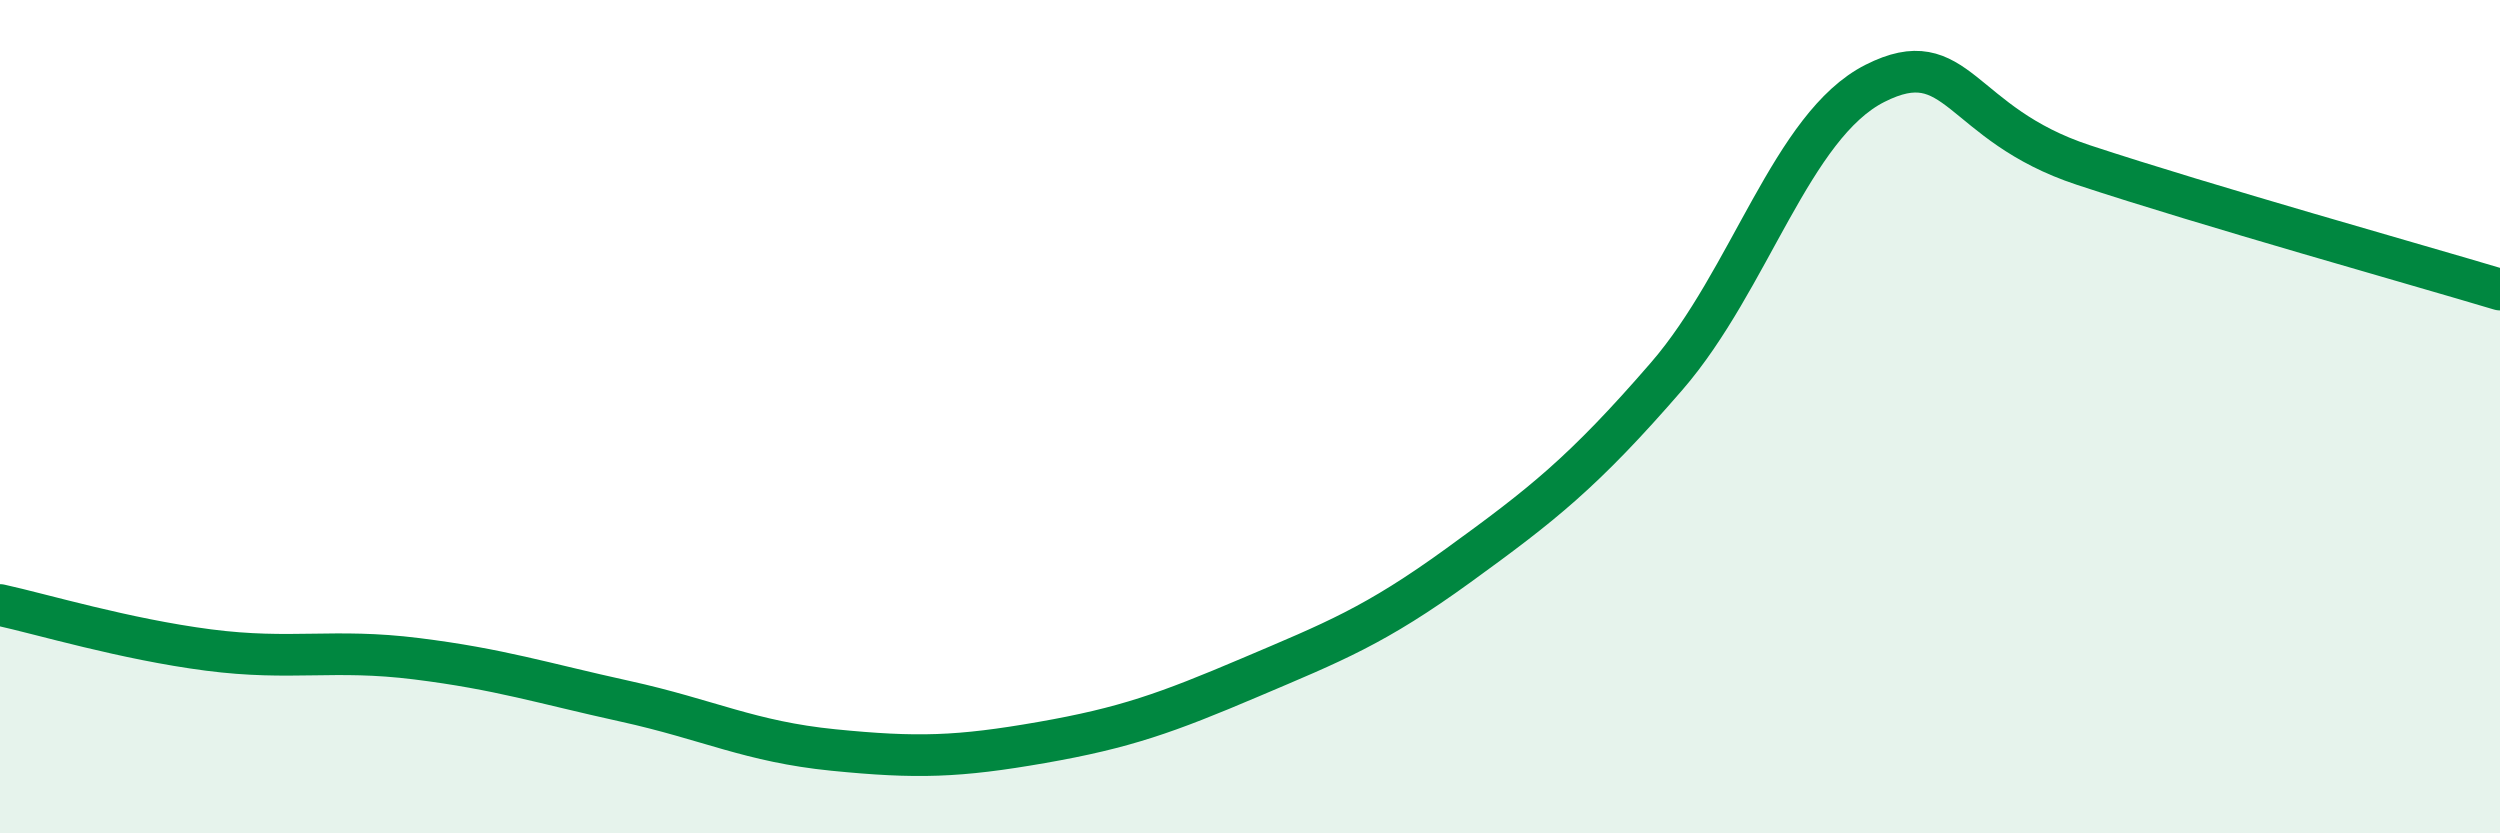
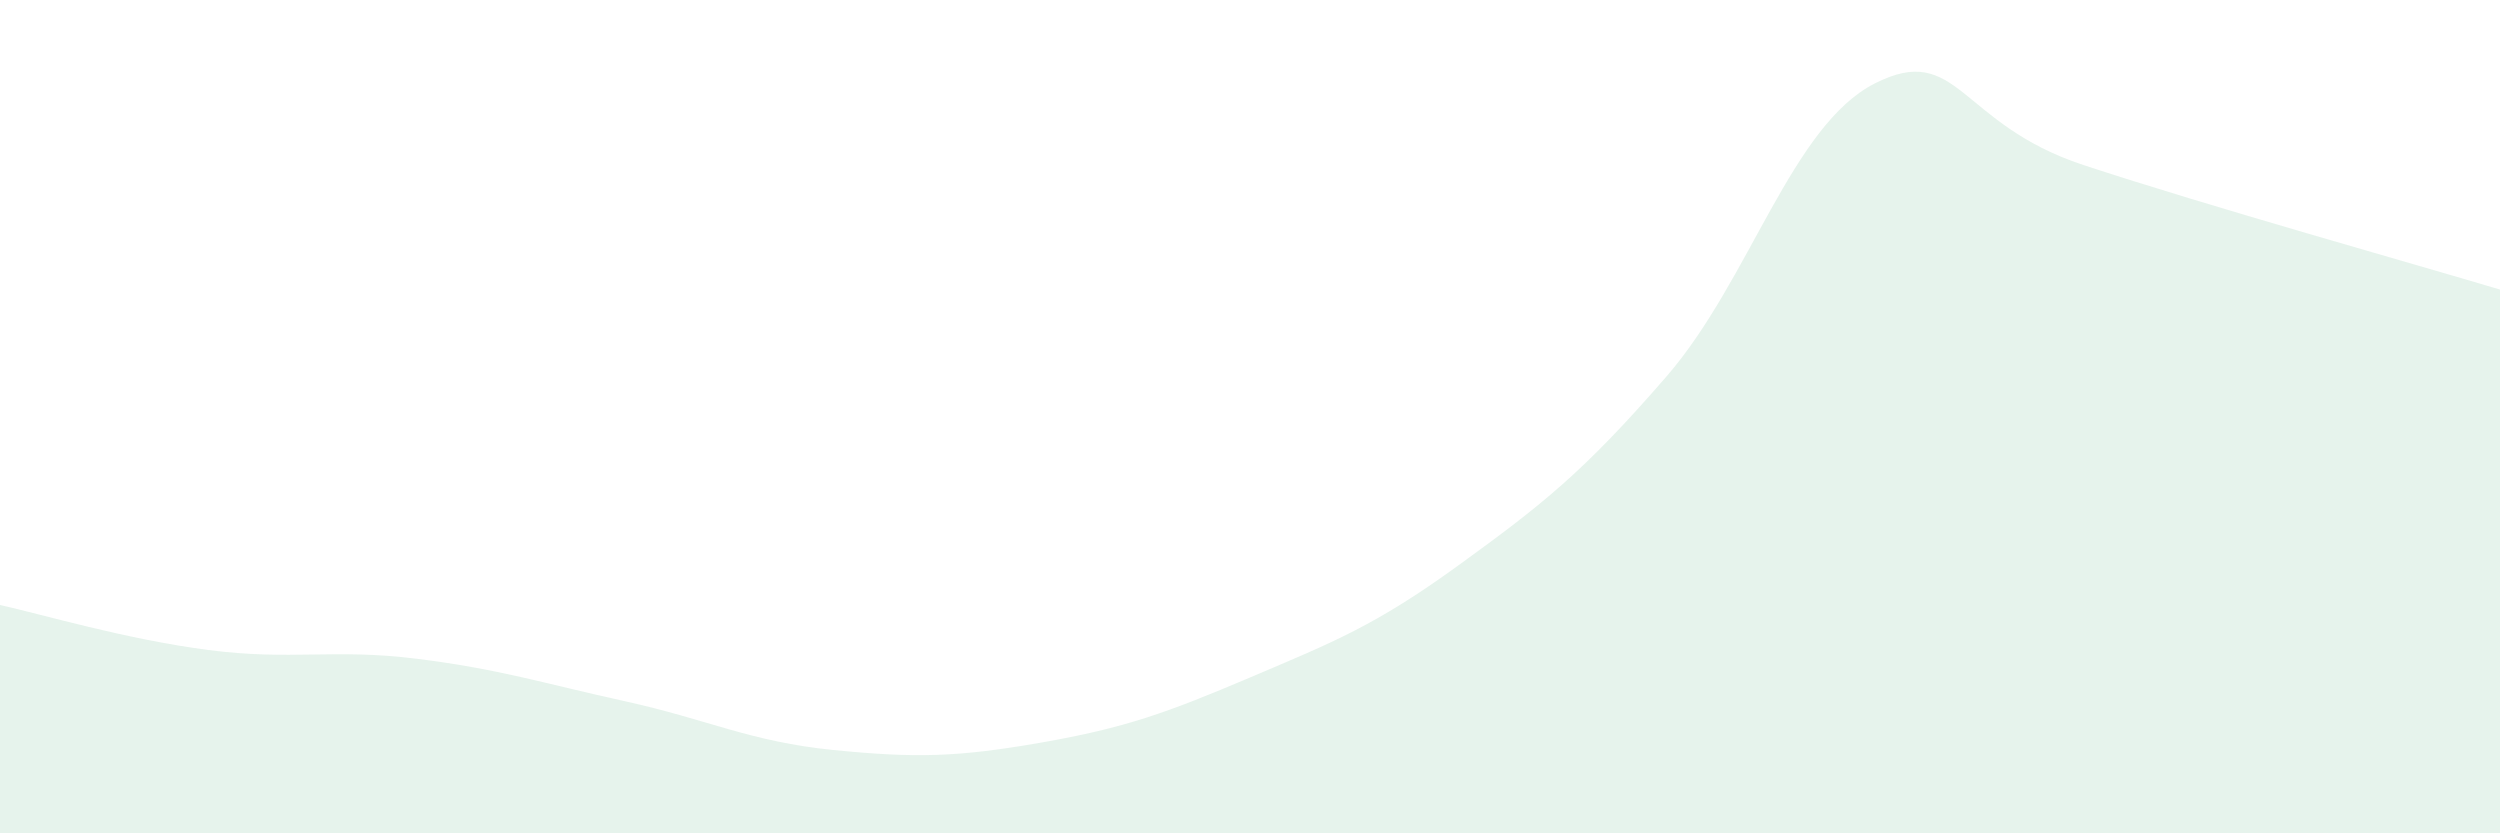
<svg xmlns="http://www.w3.org/2000/svg" width="60" height="20" viewBox="0 0 60 20">
  <path d="M 0,14.52 C 1,14.74 3,15.34 5,15.6 C 7,15.86 8,15.56 10,15.81 C 12,16.06 13,16.39 15,16.83 C 17,17.27 18,17.8 20,18 C 22,18.2 23,18.17 25,17.82 C 27,17.47 28,17.11 30,16.26 C 32,15.41 33,15.02 35,13.57 C 37,12.12 38,11.34 40,9.03 C 42,6.72 43,3.01 45,2 C 47,0.99 47,2.97 50,3.96 C 53,4.95 58,6.35 60,6.95L60 20L0 20Z" fill="#008740" opacity="0.1" stroke-linecap="round" stroke-linejoin="round" />
-   <path d="M 0,14.52 C 1,14.74 3,15.34 5,15.6 C 7,15.86 8,15.56 10,15.81 C 12,16.06 13,16.39 15,16.83 C 17,17.27 18,17.8 20,18 C 22,18.2 23,18.17 25,17.82 C 27,17.47 28,17.11 30,16.26 C 32,15.41 33,15.02 35,13.57 C 37,12.12 38,11.34 40,9.03 C 42,6.72 43,3.01 45,2 C 47,0.99 47,2.97 50,3.96 C 53,4.95 58,6.35 60,6.95" stroke="#008740" stroke-width="1" fill="none" stroke-linecap="round" stroke-linejoin="round" />
</svg>